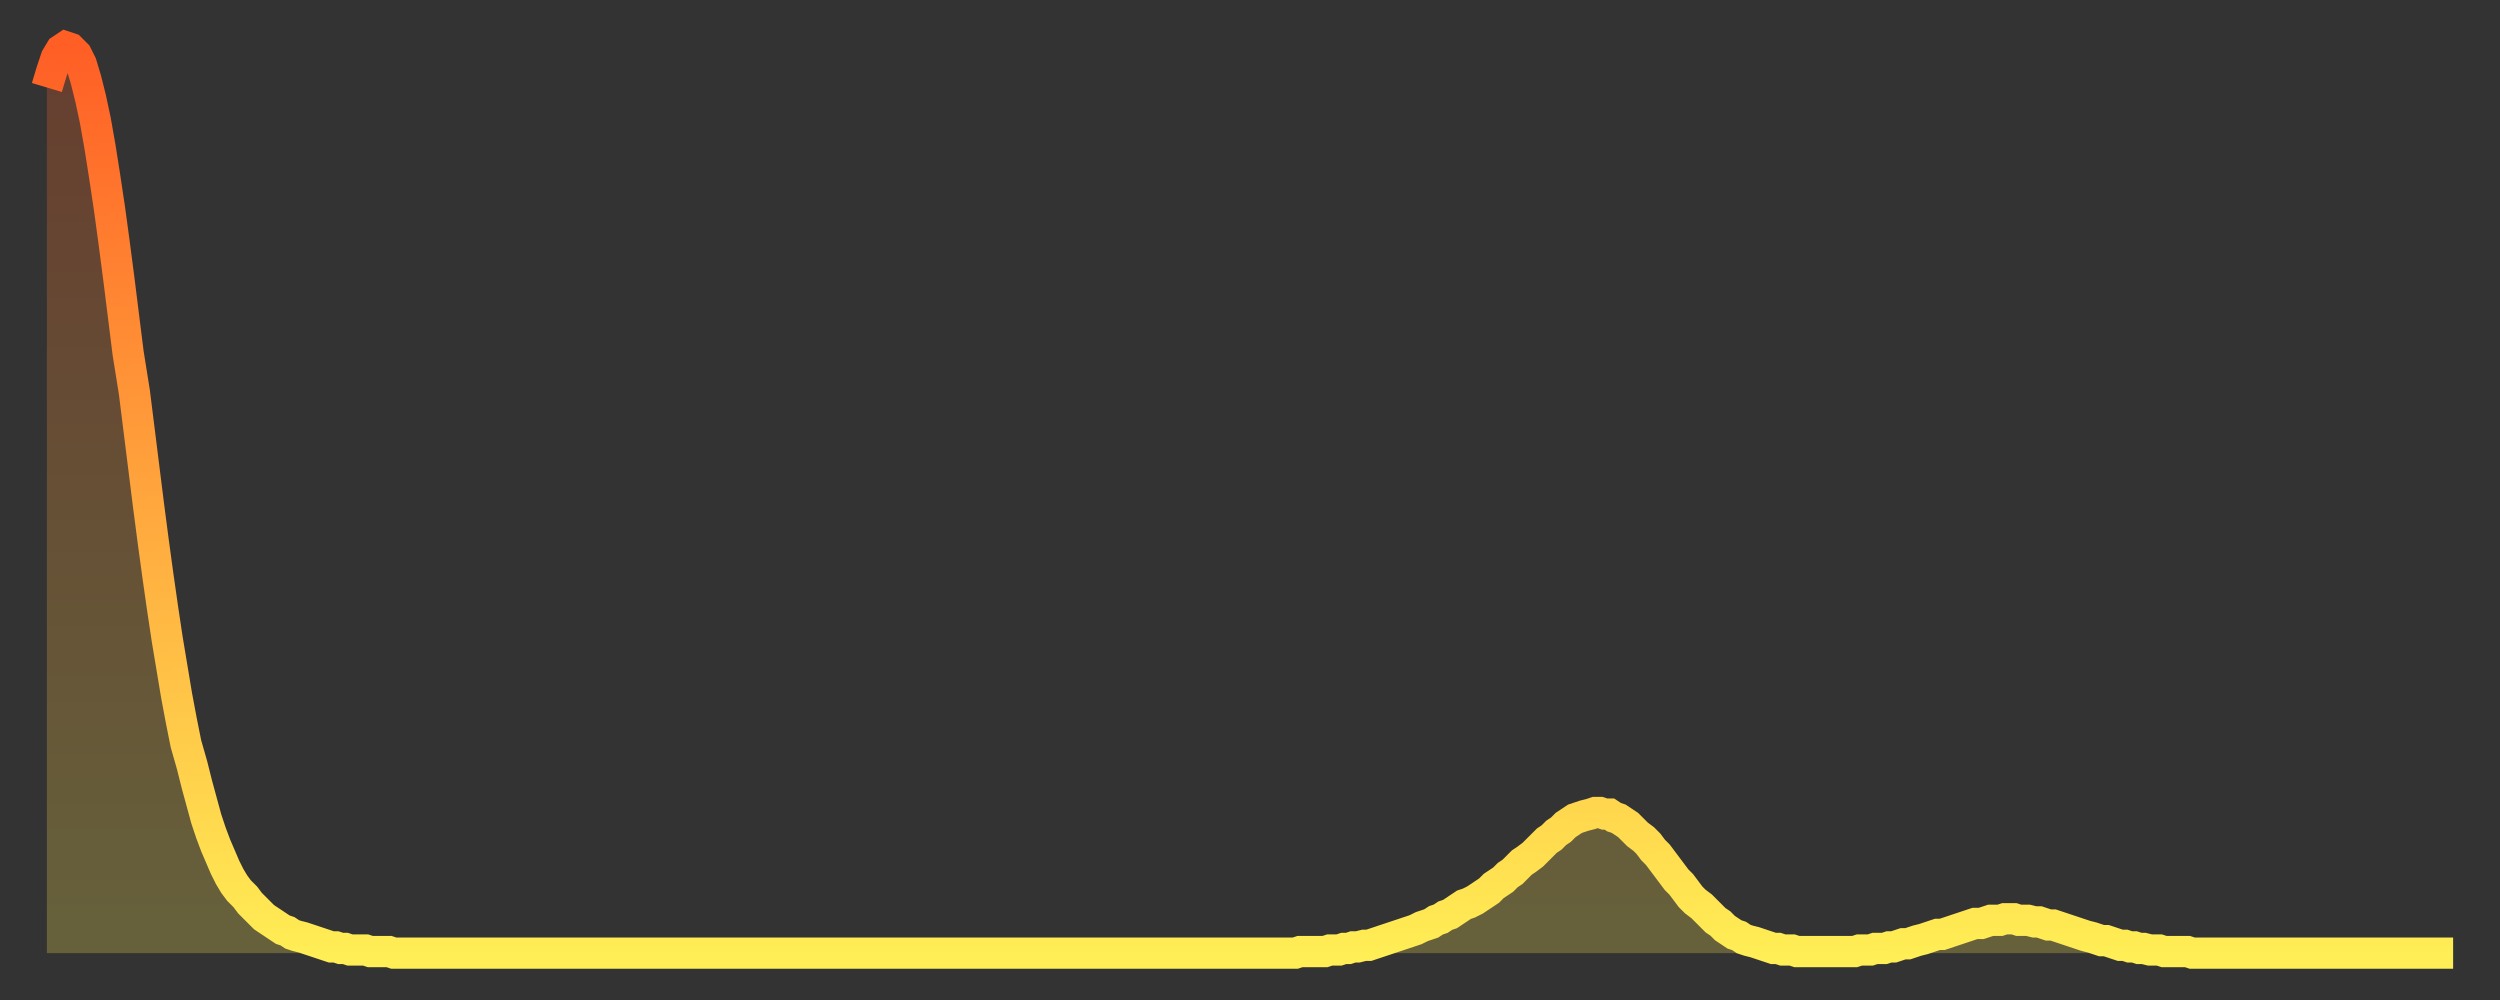
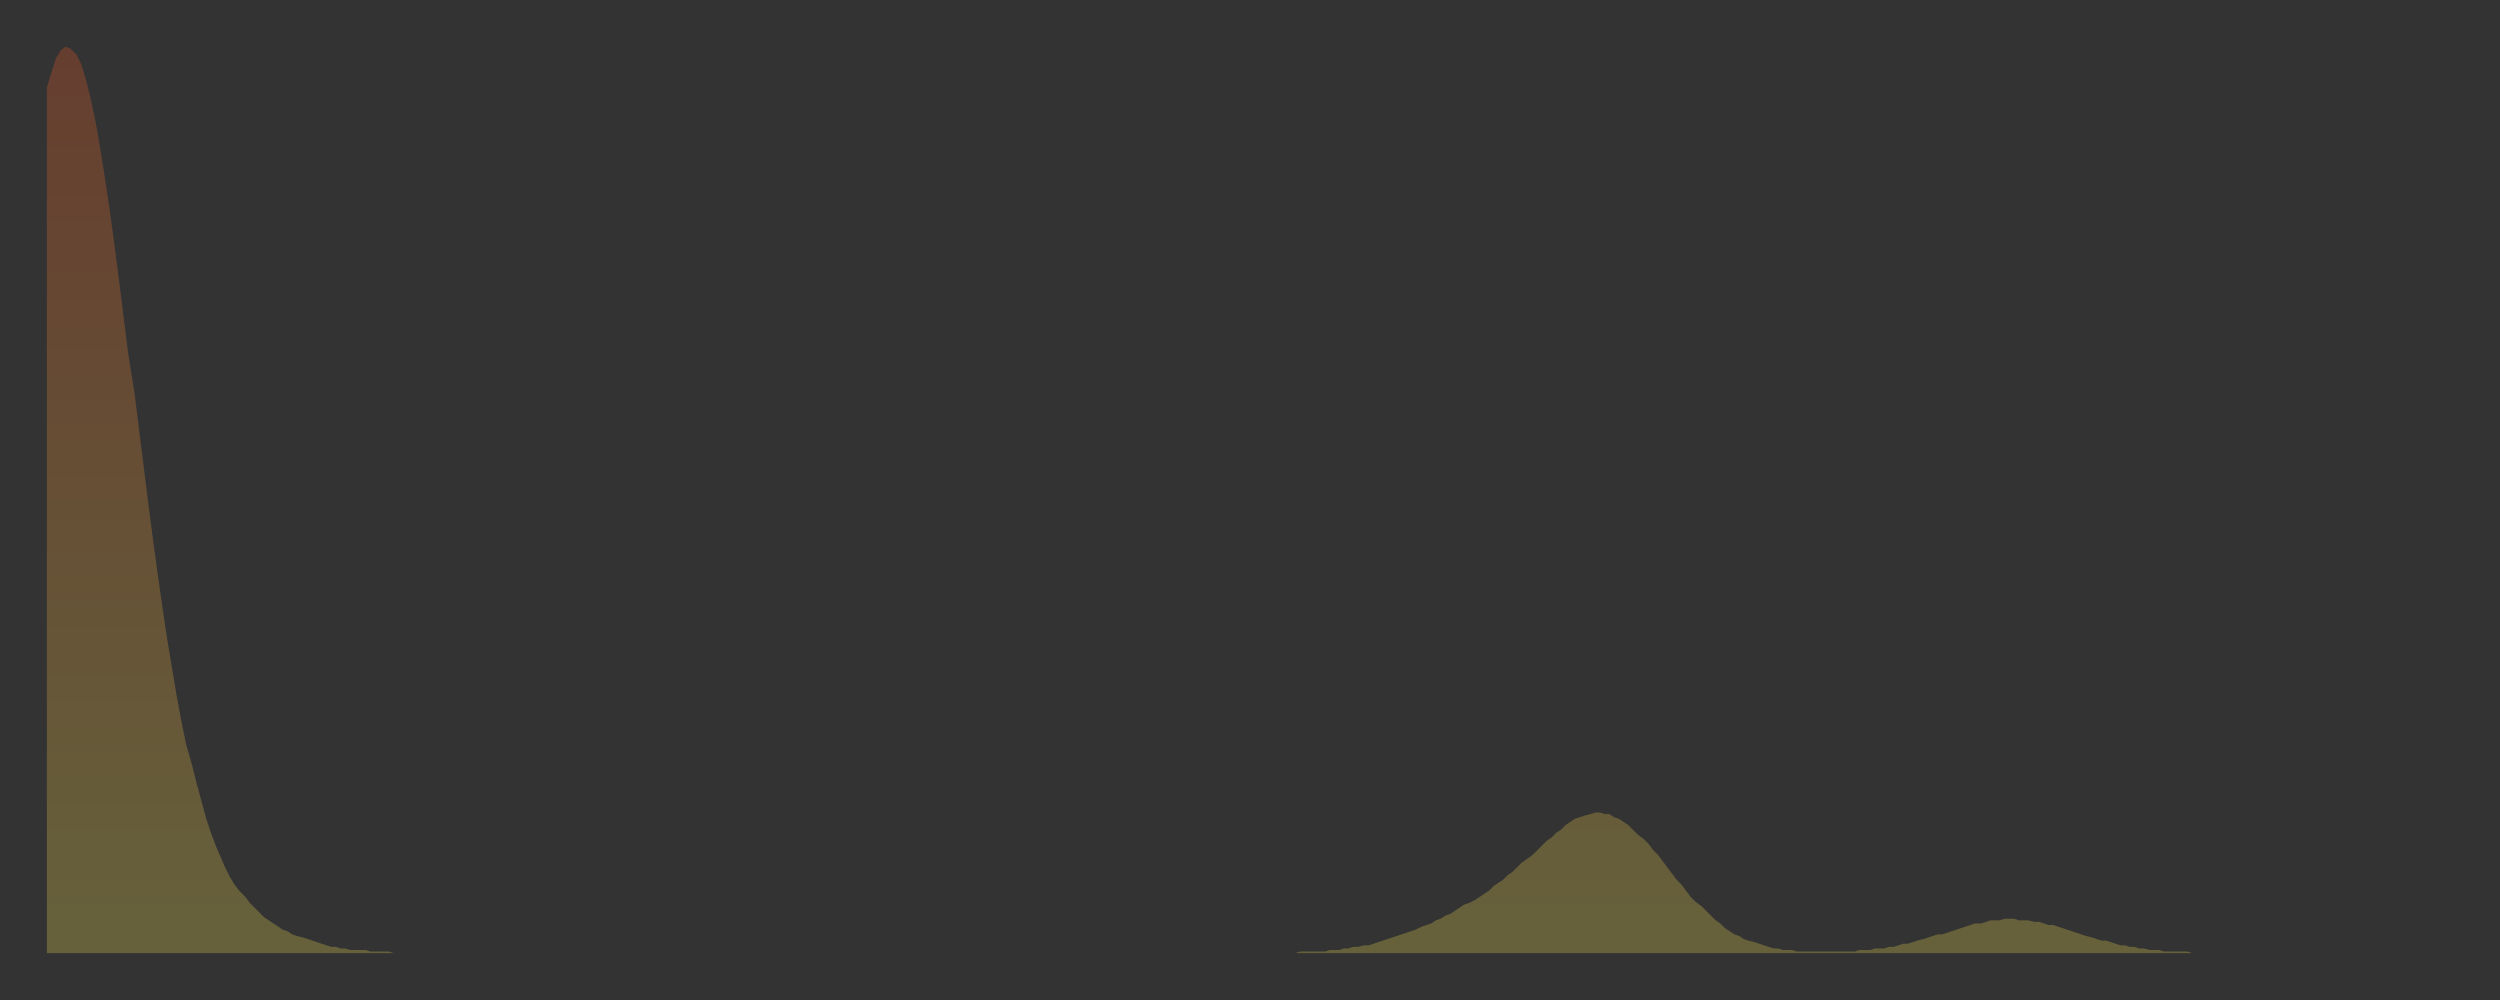
<svg xmlns="http://www.w3.org/2000/svg" baseProfile="full" height="64" version="1.1" width="160">
  <rect width="100%" height="100%" fill="#333333" stroke="none" />
  <defs>
    <linearGradient id="id3290562" x1="0" x2="0" y1="0" y2="1">
      <stop offset="0%" stop-color="#ff5e25" />
      <stop offset="50%" stop-color="#ffa63d" />
      <stop offset="100%" stop-color="#ffee55" />
    </linearGradient>
  </defs>
  <g transform="translate(3,3)">
    <g>
-       <path d="M 0.0 2.6 0.3 1.6 0.6 0.7 0.9 0.2 1.2 0.0 1.5 0.1 1.9 0.5 2.2 1.1 2.5 2.1 2.8 3.3 3.1 4.7 3.4 6.4 3.7 8.3 4.0 10.3 4.3 12.5 4.6 14.8 4.9 17.2 5.2 19.6 5.6 22.1 5.9 24.5 6.2 26.9 6.5 29.3 6.8 31.6 7.1 33.8 7.4 35.9 7.7 37.9 8.0 39.7 8.3 41.5 8.6 43.1 8.9 44.6 9.3 46.0 9.6 47.2 9.9 48.3 10.2 49.4 10.5 50.3 10.8 51.1 11.1 51.8 11.4 52.5 11.7 53.1 12.0 53.6 12.3 54.0 12.7 54.4 13.0 54.8 13.3 55.1 13.6 55.4 13.9 55.7 14.2 55.9 14.5 56.1 14.8 56.3 15.1 56.5 15.4 56.6 15.7 56.8 16.0 56.9 16.4 57.0 16.7 57.1 17.0 57.2 17.3 57.3 17.6 57.4 17.9 57.5 18.2 57.6 18.5 57.6 18.8 57.7 19.1 57.7 19.4 57.8 19.8 57.8 20.1 57.8 20.4 57.8 20.7 57.9 21.0 57.9 21.3 57.9 21.6 57.9 21.9 57.9 22.2 58.0 22.5 58.0 22.8 58.0 23.1 58.0 23.5 58.0 23.8 58.0 24.1 58.0 24.4 58.0 24.7 58.0 25.0 58.0 25.3 58.0 25.6 58.0 25.9 58.0 26.2 58.0 26.5 58.0 26.8 58.0 27.2 58.0 27.5 58.0 27.8 58.0 28.1 58.0 28.4 58.0 28.7 58.0 29.0 58.0 29.3 58.0 29.6 58.0 29.9 58.0 30.2 58.0 30.6 58.0 30.9 58.0 31.2 58.0 31.5 58.0 31.8 58.0 32.1 58.0 32.4 58.0 32.7 58.0 33.0 58.0 33.3 58.0 33.6 58.0 33.9 58.0 34.3 58.0 34.6 58.0 34.9 58.0 35.2 58.0 35.5 58.0 35.8 58.0 36.1 58.0 36.4 58.0 36.7 58.0 37.0 58.0 37.3 58.0 37.7 58.0 38.0 58.0 38.3 58.0 38.6 58.0 38.9 58.0 39.2 58.0 39.5 58.0 39.8 58.0 40.1 58.0 40.4 58.0 40.7 58.0 41.0 58.0 41.4 58.0 41.7 58.0 42.0 58.0 42.3 58.0 42.6 58.0 42.9 58.0 43.2 58.0 43.5 58.0 43.8 58.0 44.1 58.0 44.4 58.0 44.7 58.0 45.1 58.0 45.4 58.0 45.7 58.0 46.0 58.0 46.3 58.0 46.6 58.0 46.9 58.0 47.2 58.0 47.5 58.0 47.8 58.0 48.1 58.0 48.5 58.0 48.8 58.0 49.1 58.0 49.4 58.0 49.7 58.0 50.0 58.0 50.3 58.0 50.6 58.0 50.9 58.0 51.2 58.0 51.5 58.0 51.8 58.0 52.2 58.0 52.5 58.0 52.8 58.0 53.1 58.0 53.4 58.0 53.7 58.0 54.0 58.0 54.3 58.0 54.6 58.0 54.9 58.0 55.2 58.0 55.6 58.0 55.9 58.0 56.2 58.0 56.5 58.0 56.8 58.0 57.1 58.0 57.4 58.0 57.7 58.0 58.0 58.0 58.3 58.0 58.6 58.0 58.9 58.0 59.3 58.0 59.6 58.0 59.9 58.0 60.2 58.0 60.5 58.0 60.8 58.0 61.1 58.0 61.4 58.0 61.7 58.0 62.0 58.0 62.3 58.0 62.6 58.0 63.0 58.0 63.3 58.0 63.6 58.0 63.9 58.0 64.2 58.0 64.5 58.0 64.8 58.0 65.1 58.0 65.4 58.0 65.7 58.0 66.0 58.0 66.4 58.0 66.7 58.0 67.0 58.0 67.3 58.0 67.6 58.0 67.9 58.0 68.2 58.0 68.5 58.0 68.8 58.0 69.1 58.0 69.4 58.0 69.7 58.0 70.1 58.0 70.4 58.0 70.7 58.0 71.0 58.0 71.3 58.0 71.6 58.0 71.9 58.0 72.2 58.0 72.5 58.0 72.8 58.0 73.1 58.0 73.5 58.0 73.8 58.0 74.1 58.0 74.4 58.0 74.7 58.0 75.0 58.0 75.3 58.0 75.6 58.0 75.9 58.0 76.2 58.0 76.5 58.0 76.8 58.0 77.2 58.0 77.5 58.0 77.8 58.0 78.1 58.0 78.4 58.0 78.7 58.0 79.0 58.0 79.3 58.0 79.6 58.0 79.9 58.0 80.2 57.9 80.5 57.9 80.9 57.9 81.2 57.9 81.5 57.9 81.8 57.9 82.1 57.8 82.4 57.8 82.7 57.8 83.0 57.7 83.3 57.7 83.6 57.6 83.9 57.6 84.3 57.5 84.6 57.5 84.9 57.4 85.2 57.3 85.5 57.2 85.8 57.1 86.1 57.0 86.4 56.9 86.7 56.8 87.0 56.7 87.3 56.6 87.6 56.5 88.0 56.3 88.3 56.2 88.6 56.1 88.9 55.9 89.2 55.8 89.5 55.6 89.8 55.5 90.1 55.3 90.4 55.1 90.7 54.9 91.0 54.8 91.4 54.6 91.7 54.4 92.0 54.2 92.3 54.0 92.6 53.7 92.9 53.5 93.2 53.3 93.5 53.0 93.8 52.8 94.1 52.5 94.4 52.2 94.7 52.0 95.1 51.7 95.4 51.4 95.7 51.1 96.0 50.8 96.3 50.6 96.6 50.3 96.9 50.1 97.2 49.8 97.5 49.6 97.8 49.4 98.1 49.3 98.4 49.2 98.8 49.1 99.1 49.0 99.4 49.0 99.7 49.1 100.0 49.1 100.3 49.3 100.6 49.4 100.9 49.6 101.2 49.8 101.5 50.1 101.8 50.4 102.2 50.7 102.5 51.0 102.8 51.4 103.1 51.7 103.4 52.1 103.7 52.5 104.0 52.9 104.3 53.3 104.6 53.6 104.9 54.0 105.2 54.4 105.5 54.7 105.9 55.0 106.2 55.3 106.5 55.6 106.8 55.9 107.1 56.1 107.4 56.4 107.7 56.6 108.0 56.8 108.3 56.9 108.6 57.1 108.9 57.2 109.3 57.3 109.6 57.4 109.9 57.5 110.2 57.6 110.5 57.7 110.8 57.7 111.1 57.8 111.4 57.8 111.7 57.8 112.0 57.9 112.3 57.9 112.6 57.9 113.0 57.9 113.3 57.9 113.6 57.9 113.9 57.9 114.2 57.9 114.5 57.9 114.8 57.9 115.1 57.9 115.4 57.9 115.7 57.9 116.0 57.8 116.3 57.8 116.7 57.8 117.0 57.7 117.3 57.7 117.6 57.7 117.9 57.6 118.2 57.6 118.5 57.5 118.8 57.4 119.1 57.4 119.4 57.3 119.7 57.2 120.1 57.1 120.4 57.0 120.7 56.9 121.0 56.8 121.3 56.8 121.6 56.7 121.9 56.6 122.2 56.5 122.5 56.4 122.8 56.3 123.1 56.2 123.4 56.1 123.8 56.1 124.1 56.0 124.4 55.9 124.7 55.9 125.0 55.9 125.3 55.8 125.6 55.8 125.9 55.8 126.2 55.9 126.5 55.9 126.8 55.9 127.2 56.0 127.5 56.0 127.8 56.1 128.1 56.2 128.4 56.2 128.7 56.3 129.0 56.4 129.3 56.5 129.6 56.6 129.9 56.7 130.2 56.8 130.5 56.9 130.9 57.0 131.2 57.1 131.5 57.2 131.8 57.2 132.1 57.3 132.4 57.4 132.7 57.5 133.0 57.5 133.3 57.6 133.6 57.6 133.9 57.7 134.2 57.7 134.6 57.8 134.9 57.8 135.2 57.8 135.5 57.9 135.8 57.9 136.1 57.9 136.4 57.9 136.7 57.9 137.0 57.9 137.3 58.0 137.6 58.0 138.0 58.0 138.3 58.0 138.6 58.0 138.9 58.0 139.2 58.0 139.5 58.0 139.8 58.0 140.1 58.0 140.4 58.0 140.7 58.0 141.0 58.0 141.3 58.0 141.7 58.0 142.0 58.0 142.3 58.0 142.6 58.0 142.9 58.0 143.2 58.0 143.5 58.0 143.8 58.0 144.1 58.0 144.4 58.0 144.7 58.0 145.1 58.0 145.4 58.0 145.7 58.0 146.0 58.0 146.3 58.0 146.6 58.0 146.9 58.0 147.2 58.0 147.5 58.0 147.8 58.0 148.1 58.0 148.4 58.0 148.8 58.0 149.1 58.0 149.4 58.0 149.7 58.0 150.0 58.0 150.3 58.0 150.6 58.0 150.9 58.0 151.2 58.0 151.5 58.0 151.8 58.0 152.1 58.0 152.5 58.0 152.8 58.0 153.1 58.0 153.4 58.0 153.7 58.0 154.0 58.0" fill="none" id="graph-curve" opacity="1" stroke="url(#id3290562)" stroke-width="2" />
      <path d="M 0 58 L 0.0 2.6 0.3 1.6 0.6 0.7 0.9 0.2 1.2 0.0 1.5 0.1 1.9 0.5 2.2 1.1 2.5 2.1 2.8 3.3 3.1 4.7 3.4 6.4 3.7 8.3 4.0 10.3 4.3 12.5 4.6 14.8 4.9 17.2 5.2 19.6 5.6 22.1 5.9 24.5 6.2 26.9 6.5 29.3 6.8 31.6 7.1 33.8 7.4 35.9 7.7 37.9 8.0 39.7 8.3 41.5 8.6 43.1 8.9 44.6 9.3 46.0 9.6 47.2 9.9 48.3 10.2 49.4 10.5 50.3 10.8 51.1 11.1 51.8 11.4 52.5 11.7 53.1 12.0 53.6 12.3 54.0 12.7 54.4 13.0 54.8 13.3 55.1 13.6 55.4 13.9 55.7 14.2 55.9 14.5 56.1 14.8 56.3 15.1 56.5 15.4 56.6 15.7 56.8 16.0 56.9 16.4 57.0 16.7 57.1 17.0 57.2 17.3 57.3 17.6 57.4 17.9 57.5 18.2 57.6 18.5 57.6 18.8 57.7 19.1 57.7 19.4 57.8 19.8 57.8 20.1 57.8 20.4 57.8 20.7 57.9 21.0 57.9 21.3 57.9 21.6 57.9 21.9 57.9 22.2 58.0 22.5 58.0 22.8 58.0 23.1 58.0 23.5 58.0 23.8 58.0 24.1 58.0 24.4 58.0 24.7 58.0 25.0 58.0 25.3 58.0 25.6 58.0 25.9 58.0 26.2 58.0 26.5 58.0 26.8 58.0 27.2 58.0 27.5 58.0 27.8 58.0 28.1 58.0 28.4 58.0 28.7 58.0 29.0 58.0 29.3 58.0 29.6 58.0 29.9 58.0 30.2 58.0 30.6 58.0 30.9 58.0 31.2 58.0 31.5 58.0 31.8 58.0 32.1 58.0 32.4 58.0 32.7 58.0 33.0 58.0 33.3 58.0 33.6 58.0 33.9 58.0 34.3 58.0 34.6 58.0 34.9 58.0 35.2 58.0 35.5 58.0 35.8 58.0 36.1 58.0 36.4 58.0 36.7 58.0 37.0 58.0 37.3 58.0 37.7 58.0 38.0 58.0 38.3 58.0 38.6 58.0 38.9 58.0 39.2 58.0 39.5 58.0 39.8 58.0 40.1 58.0 40.4 58.0 40.7 58.0 41.0 58.0 41.4 58.0 41.7 58.0 42.0 58.0 42.3 58.0 42.6 58.0 42.9 58.0 43.2 58.0 43.5 58.0 43.8 58.0 44.1 58.0 44.4 58.0 44.7 58.0 45.1 58.0 45.4 58.0 45.7 58.0 46.0 58.0 46.3 58.0 46.6 58.0 46.9 58.0 47.2 58.0 47.5 58.0 47.8 58.0 48.1 58.0 48.5 58.0 48.8 58.0 49.1 58.0 49.4 58.0 49.7 58.0 50.0 58.0 50.3 58.0 50.6 58.0 50.9 58.0 51.2 58.0 51.5 58.0 51.8 58.0 52.2 58.0 52.5 58.0 52.8 58.0 53.1 58.0 53.4 58.0 53.7 58.0 54.0 58.0 54.3 58.0 54.6 58.0 54.9 58.0 55.2 58.0 55.6 58.0 55.9 58.0 56.2 58.0 56.5 58.0 56.8 58.0 57.1 58.0 57.4 58.0 57.7 58.0 58.0 58.0 58.3 58.0 58.6 58.0 58.9 58.0 59.3 58.0 59.6 58.0 59.9 58.0 60.2 58.0 60.5 58.0 60.8 58.0 61.1 58.0 61.4 58.0 61.7 58.0 62.0 58.0 62.3 58.0 62.6 58.0 63.0 58.0 63.3 58.0 63.6 58.0 63.9 58.0 64.2 58.0 64.5 58.0 64.8 58.0 65.1 58.0 65.4 58.0 65.7 58.0 66.0 58.0 66.4 58.0 66.7 58.0 67.0 58.0 67.3 58.0 67.6 58.0 67.9 58.0 68.2 58.0 68.5 58.0 68.8 58.0 69.1 58.0 69.4 58.0 69.7 58.0 70.1 58.0 70.4 58.0 70.7 58.0 71.0 58.0 71.3 58.0 71.6 58.0 71.9 58.0 72.2 58.0 72.5 58.0 72.8 58.0 73.1 58.0 73.5 58.0 73.8 58.0 74.1 58.0 74.4 58.0 74.7 58.0 75.0 58.0 75.3 58.0 75.6 58.0 75.9 58.0 76.2 58.0 76.5 58.0 76.8 58.0 77.2 58.0 77.5 58.0 77.8 58.0 78.1 58.0 78.4 58.0 78.7 58.0 79.0 58.0 79.3 58.0 79.6 58.0 79.9 58.0 80.2 57.9 80.5 57.9 80.9 57.9 81.2 57.9 81.5 57.9 81.8 57.9 82.1 57.8 82.4 57.8 82.7 57.8 83.0 57.7 83.3 57.7 83.6 57.6 83.9 57.6 84.3 57.5 84.6 57.5 84.9 57.4 85.2 57.3 85.5 57.2 85.8 57.1 86.1 57.0 86.4 56.9 86.7 56.8 87.0 56.7 87.3 56.6 87.6 56.5 88.0 56.3 88.3 56.2 88.6 56.1 88.9 55.9 89.2 55.8 89.5 55.6 89.8 55.5 90.1 55.3 90.4 55.1 90.7 54.9 91.0 54.8 91.4 54.6 91.7 54.4 92.0 54.2 92.3 54.0 92.6 53.7 92.9 53.5 93.2 53.3 93.5 53.0 93.8 52.8 94.1 52.5 94.4 52.2 94.7 52.0 95.1 51.7 95.4 51.4 95.7 51.1 96.0 50.8 96.3 50.6 96.6 50.3 96.9 50.1 97.2 49.8 97.5 49.6 97.8 49.4 98.1 49.3 98.4 49.2 98.8 49.1 99.1 49.0 99.4 49.0 99.7 49.1 100.0 49.1 100.3 49.3 100.6 49.4 100.9 49.6 101.2 49.8 101.5 50.1 101.8 50.4 102.2 50.7 102.5 51.0 102.8 51.4 103.1 51.7 103.4 52.1 103.7 52.5 104.0 52.9 104.3 53.3 104.6 53.6 104.9 54.0 105.2 54.4 105.5 54.7 105.9 55.0 106.2 55.3 106.5 55.6 106.8 55.9 107.1 56.1 107.4 56.4 107.7 56.6 108.0 56.8 108.3 56.9 108.6 57.1 108.9 57.2 109.3 57.3 109.6 57.4 109.9 57.5 110.2 57.6 110.5 57.7 110.8 57.7 111.1 57.8 111.4 57.8 111.7 57.8 112.0 57.9 112.3 57.9 112.6 57.9 113.0 57.9 113.3 57.9 113.6 57.9 113.9 57.9 114.2 57.9 114.5 57.9 114.8 57.9 115.1 57.9 115.4 57.9 115.7 57.9 116.0 57.8 116.3 57.8 116.7 57.8 117.0 57.7 117.3 57.7 117.6 57.7 117.9 57.6 118.2 57.6 118.5 57.5 118.8 57.4 119.1 57.4 119.4 57.3 119.7 57.2 120.1 57.1 120.4 57.0 120.7 56.9 121.0 56.8 121.3 56.8 121.6 56.7 121.9 56.6 122.2 56.5 122.5 56.4 122.8 56.3 123.1 56.2 123.4 56.1 123.8 56.1 124.1 56.0 124.4 55.9 124.7 55.9 125.0 55.9 125.3 55.8 125.6 55.8 125.9 55.8 126.2 55.9 126.5 55.9 126.8 55.9 127.2 56.0 127.5 56.0 127.8 56.1 128.1 56.2 128.4 56.2 128.7 56.3 129.0 56.4 129.3 56.5 129.6 56.6 129.9 56.7 130.2 56.8 130.5 56.9 130.9 57.0 131.2 57.1 131.5 57.2 131.8 57.2 132.1 57.3 132.4 57.4 132.7 57.5 133.0 57.5 133.3 57.6 133.6 57.6 133.9 57.7 134.2 57.7 134.6 57.8 134.9 57.8 135.2 57.8 135.5 57.9 135.8 57.9 136.1 57.9 136.4 57.9 136.7 57.9 137.0 57.9 137.3 58.0 137.6 58.0 138.0 58.0 138.3 58.0 138.6 58.0 138.9 58.0 139.2 58.0 139.5 58.0 139.8 58.0 140.1 58.0 140.4 58.0 140.7 58.0 141.0 58.0 141.3 58.0 141.7 58.0 142.0 58.0 142.3 58.0 142.6 58.0 142.9 58.0 143.2 58.0 143.5 58.0 143.8 58.0 144.1 58.0 144.4 58.0 144.7 58.0 145.1 58.0 145.4 58.0 145.7 58.0 146.0 58.0 146.3 58.0 146.6 58.0 146.9 58.0 147.2 58.0 147.5 58.0 147.8 58.0 148.1 58.0 148.4 58.0 148.8 58.0 149.1 58.0 149.4 58.0 149.7 58.0 150.0 58.0 150.3 58.0 150.6 58.0 150.9 58.0 151.2 58.0 151.5 58.0 151.8 58.0 152.1 58.0 152.5 58.0 152.8 58.0 153.1 58.0 153.4 58.0 153.7 58.0 154.0 58.0 154 58" fill="url(#id3290562)" fill-opacity=".25" id="graph-shadow" />
    </g>
  </g>
</svg>